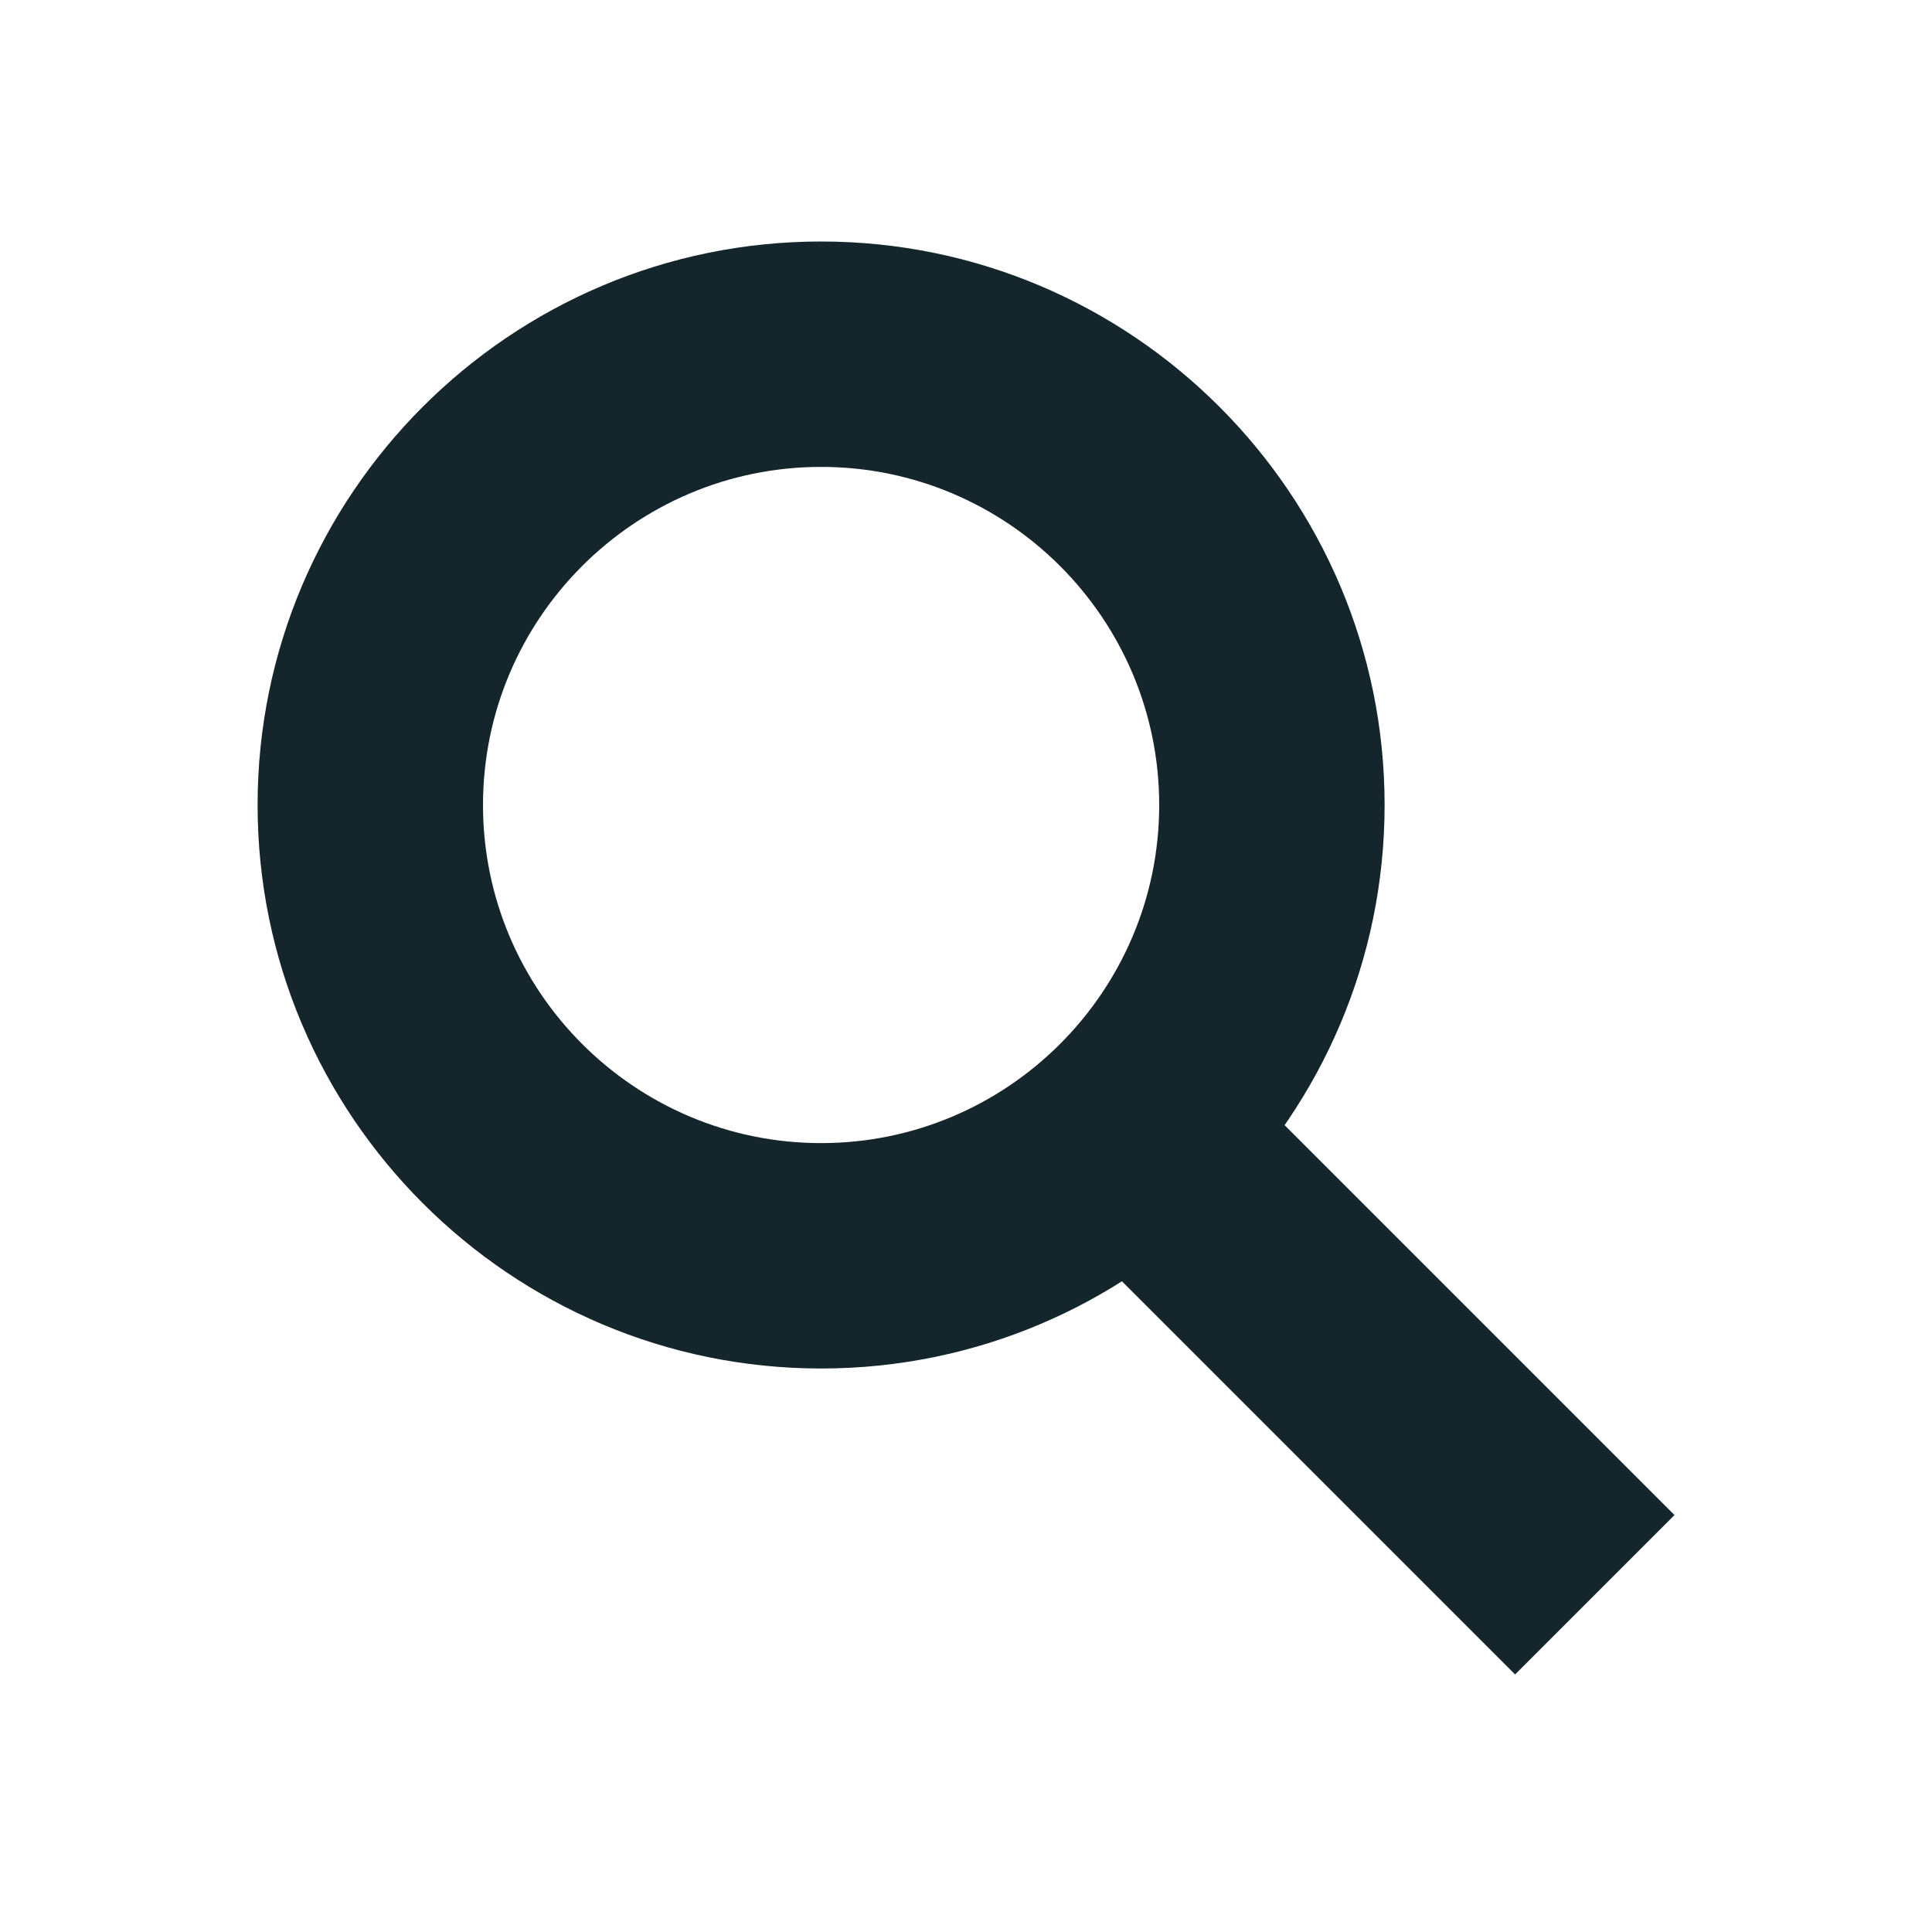
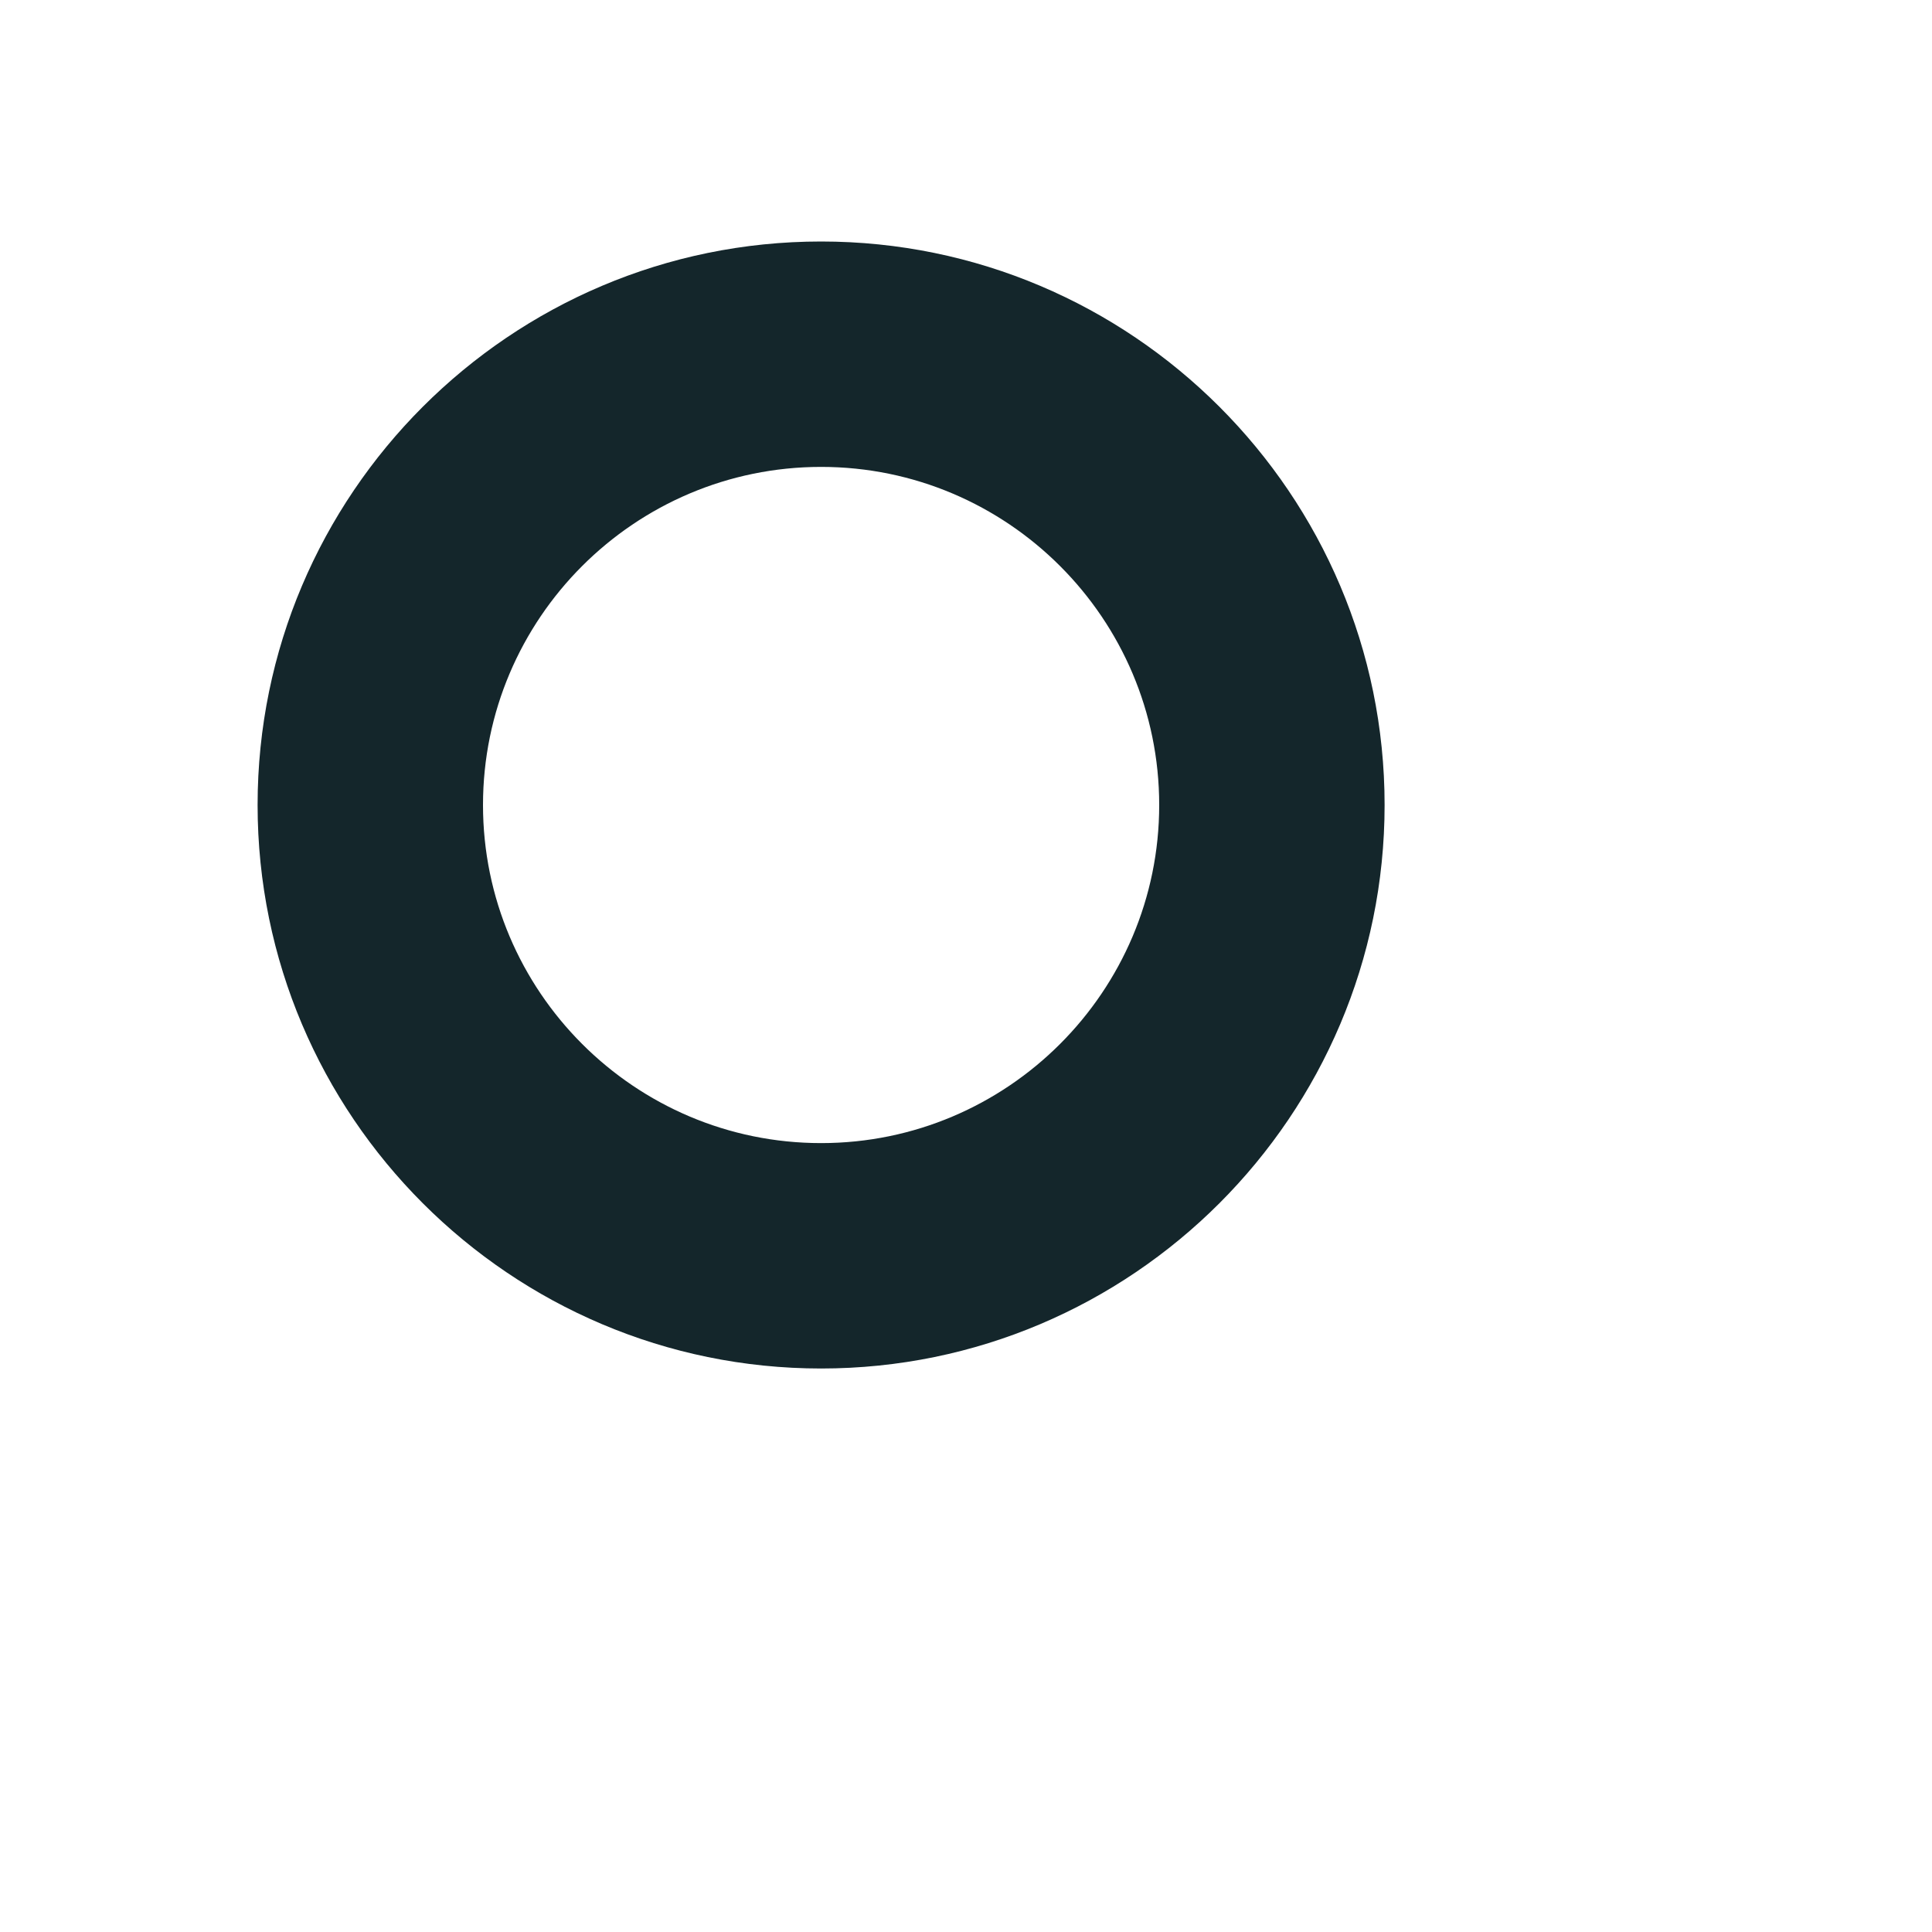
<svg xmlns="http://www.w3.org/2000/svg" viewBox="0 0 240 240">
  <defs>
    <style>.d{fill:none;stroke:#e9e9e9;stroke-miterlimit:10;stroke-width:3px;}.e{fill:#14262b;}</style>
  </defs>
  <g id="a">
    <rect class="d" x="-60" y="-60" width="360" height="360" />
  </g>
  <g id="b" />
  <g id="c">
    <g>
-       <rect class="e" x="153.34" y="123.83" width="28" height="87.02" transform="translate(-69.31 167.34) rotate(-45)" />
-       <path class="e" d="M102,58c23.16,0,42,18.84,42,42s-18.84,42-42,42-42-18.84-42-42,18.84-42,42-42m0-28c-38.6,0-70,31.4-70,70s31.4,70,70,70,70-31.4,70-70S140.6,30,102,30h0Z" />
+       <path class="e" d="M102,58c23.16,0,42,18.84,42,42s-18.84,42-42,42-42-18.84-42-42,18.84-42,42-42m0-28c-38.6,0-70,31.4-70,70s31.4,70,70,70,70-31.4,70-70S140.6,30,102,30h0" />
    </g>
  </g>
</svg>